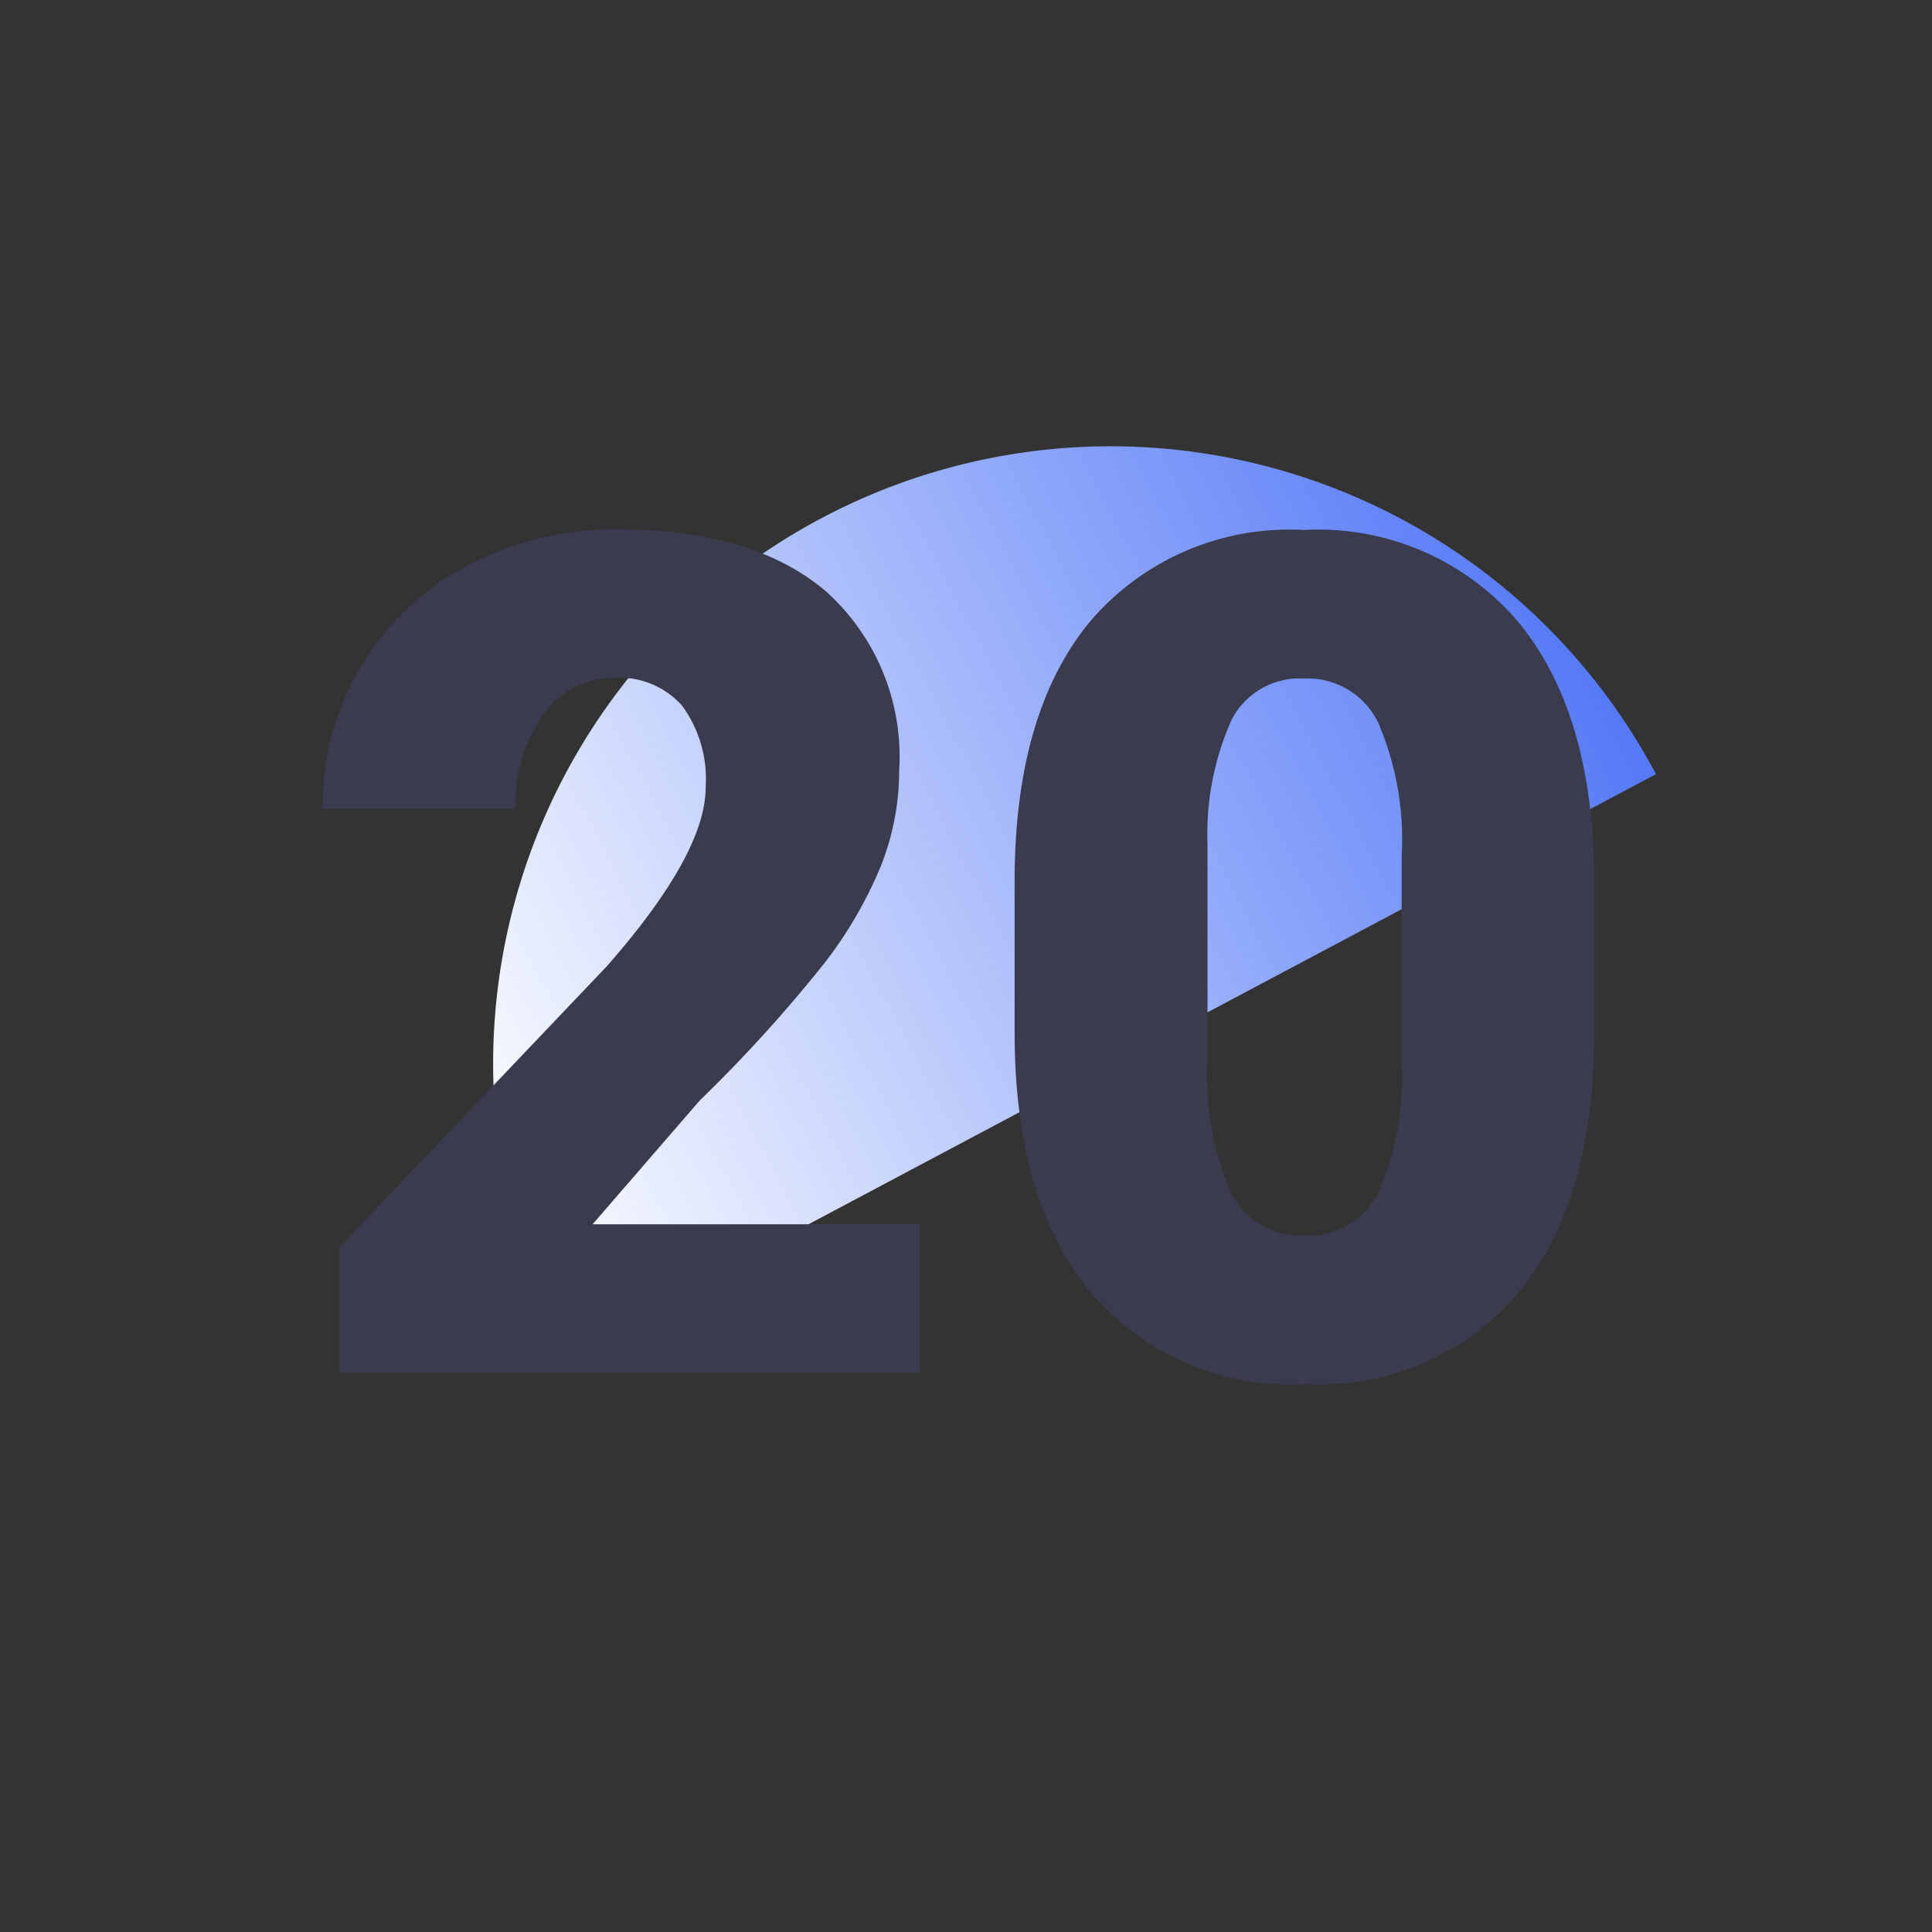
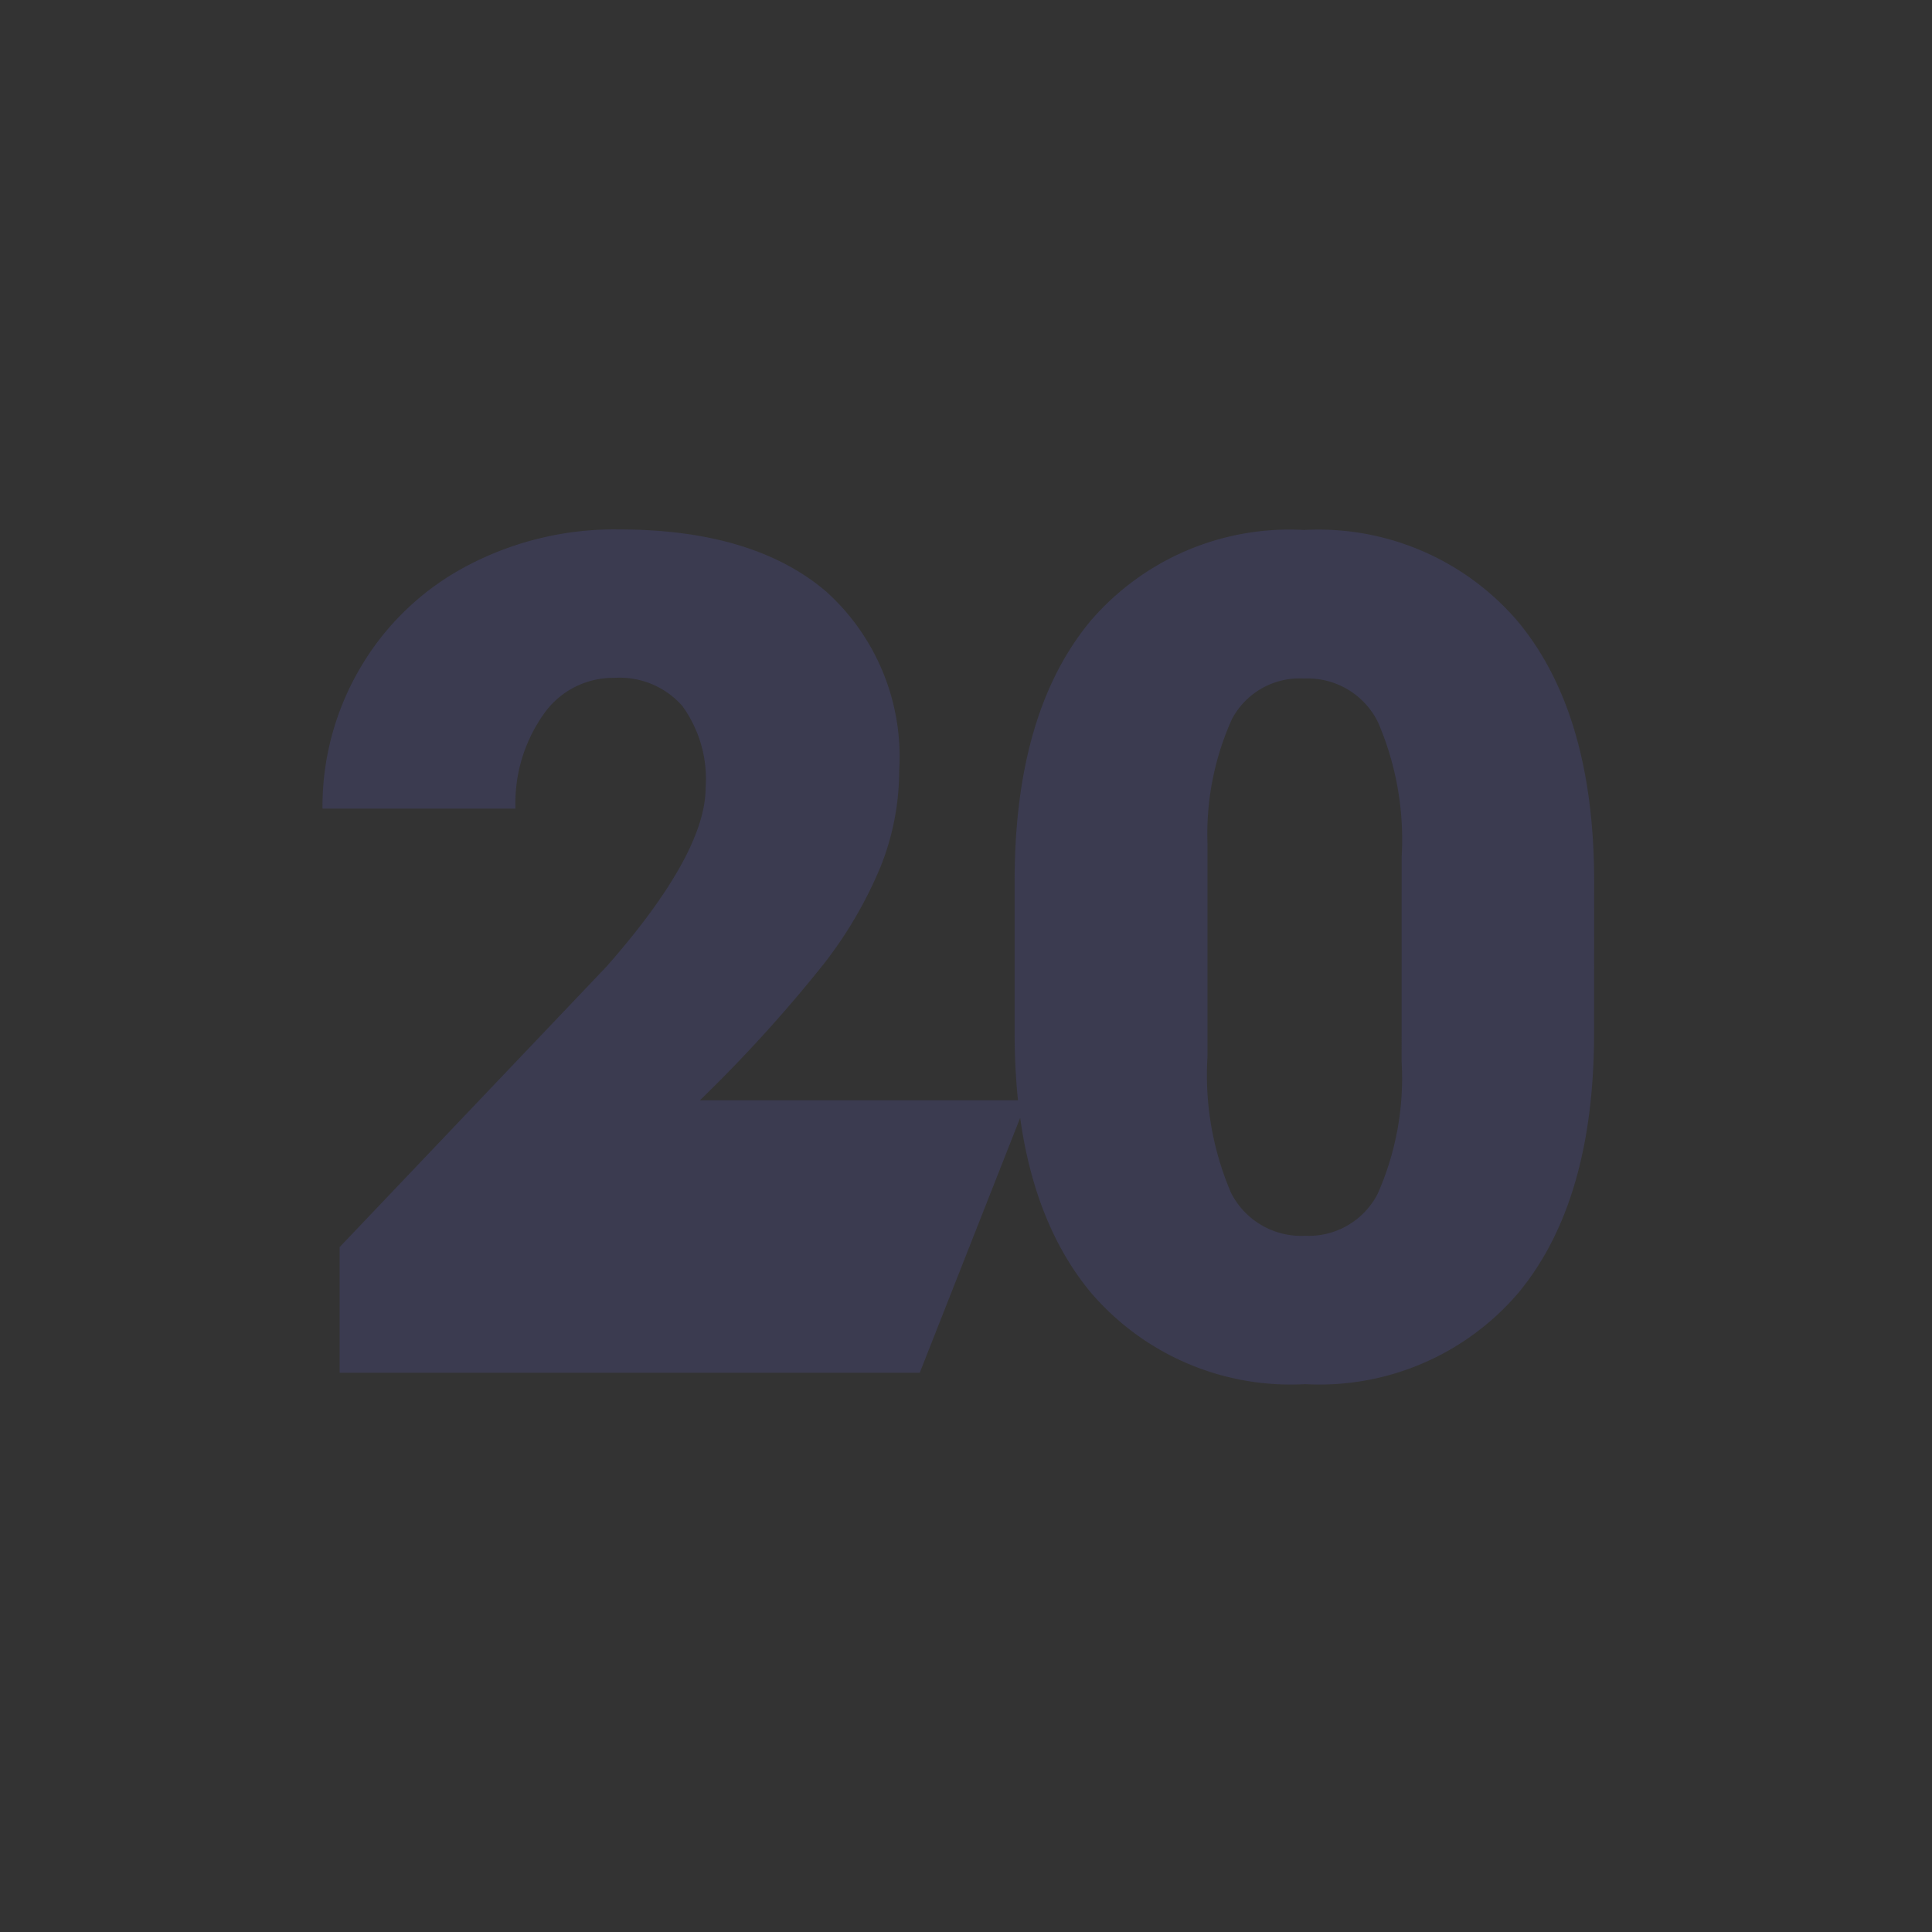
<svg xmlns="http://www.w3.org/2000/svg" width="76" height="76" viewBox="0 0 76 76">
  <rect x="0" y="0" width="76" height="76" fill="#333333" stroke="none" />
  <defs>
    <linearGradient id="linear-gradient" x1="0.5" x2="0.5" y2="1" gradientUnits="objectBoundingBox">
      <stop offset="0" stop-color="#5479f7" />
      <stop offset="1" stop-color="#fff" />
    </linearGradient>
    <clipPath id="clip-path">
-       <rect id="Rectangle_7392" data-name="Rectangle 7392" width="24.295" height="48.59" fill="url(#linear-gradient)" />
-     </clipPath>
+       </clipPath>
    <clipPath id="clip-Chiffre-clé-3">
      <rect width="76" height="76" />
    </clipPath>
  </defs>
  <g id="Chiffre-clé-3" clip-path="url(#clip-Chiffre-clé-3)">
    <g id="Groupe_8256" data-name="Groupe 8256" transform="matrix(0.469, 0.883, -0.883, 0.469, 53.748, 9)">
      <g id="Groupe_399" data-name="Groupe 399" clip-path="url(#clip-path)">
        <path id="Tracé_557" data-name="Tracé 557" d="M24.295,48.59a24.295,24.295,0,0,1,0-48.59Z" transform="translate(0 0)" fill="url(#linear-gradient)" />
      </g>
    </g>
-     <path id="Tracé_9732" data-name="Tracé 9732" d="M-1.819,0H-24.64V-4.941l10.512-11.051q3.886-4.425,3.886-7.03a4.89,4.89,0,0,0-.921-3.212,3.288,3.288,0,0,0-2.673-1.1,3.329,3.329,0,0,0-2.808,1.471,6.046,6.046,0,0,0-1.078,3.672h-7.592a10.74,10.74,0,0,1,1.5-5.559,10.553,10.553,0,0,1,4.178-3.987,12.41,12.41,0,0,1,5.975-1.437q5.3,0,8.165,2.448A8.74,8.74,0,0,1-2.628-23.7a10.209,10.209,0,0,1-.719,3.762,16.5,16.5,0,0,1-2.235,3.841,56.3,56.3,0,0,1-4.885,5.379L-14.689-5.84h12.87ZM24.707-13.364q0,6.626-2.976,10.22A10.284,10.284,0,0,1,13.342.449,10.34,10.34,0,0,1,4.9-3.167q-2.987-3.616-2.987-10.2v-5.975q0-6.626,2.976-10.22A10.31,10.31,0,0,1,13.3-33.152a10.314,10.314,0,0,1,8.423,3.616q2.987,3.616,2.987,10.22ZM17.138-20.3a11.664,11.664,0,0,0-.921-5.267,3.078,3.078,0,0,0-2.92-1.741A3.005,3.005,0,0,0,10.456-25.7,10.988,10.988,0,0,0,9.5-20.8v8.355a11.752,11.752,0,0,0,.921,5.357,3.09,3.09,0,0,0,2.92,1.7,3.048,3.048,0,0,0,2.853-1.651,11.219,11.219,0,0,0,.943-5.177Z" transform="translate(38 54)" fill="#3b3b50" />
+     <path id="Tracé_9732" data-name="Tracé 9732" d="M-1.819,0H-24.64V-4.941l10.512-11.051q3.886-4.425,3.886-7.03a4.89,4.89,0,0,0-.921-3.212,3.288,3.288,0,0,0-2.673-1.1,3.329,3.329,0,0,0-2.808,1.471,6.046,6.046,0,0,0-1.078,3.672h-7.592a10.74,10.74,0,0,1,1.5-5.559,10.553,10.553,0,0,1,4.178-3.987,12.41,12.41,0,0,1,5.975-1.437q5.3,0,8.165,2.448A8.74,8.74,0,0,1-2.628-23.7a10.209,10.209,0,0,1-.719,3.762,16.5,16.5,0,0,1-2.235,3.841,56.3,56.3,0,0,1-4.885,5.379h12.87ZM24.707-13.364q0,6.626-2.976,10.22A10.284,10.284,0,0,1,13.342.449,10.34,10.34,0,0,1,4.9-3.167q-2.987-3.616-2.987-10.2v-5.975q0-6.626,2.976-10.22A10.31,10.31,0,0,1,13.3-33.152a10.314,10.314,0,0,1,8.423,3.616q2.987,3.616,2.987,10.22ZM17.138-20.3a11.664,11.664,0,0,0-.921-5.267,3.078,3.078,0,0,0-2.92-1.741A3.005,3.005,0,0,0,10.456-25.7,10.988,10.988,0,0,0,9.5-20.8v8.355a11.752,11.752,0,0,0,.921,5.357,3.09,3.09,0,0,0,2.92,1.7,3.048,3.048,0,0,0,2.853-1.651,11.219,11.219,0,0,0,.943-5.177Z" transform="translate(38 54)" fill="#3b3b50" />
  </g>
</svg>